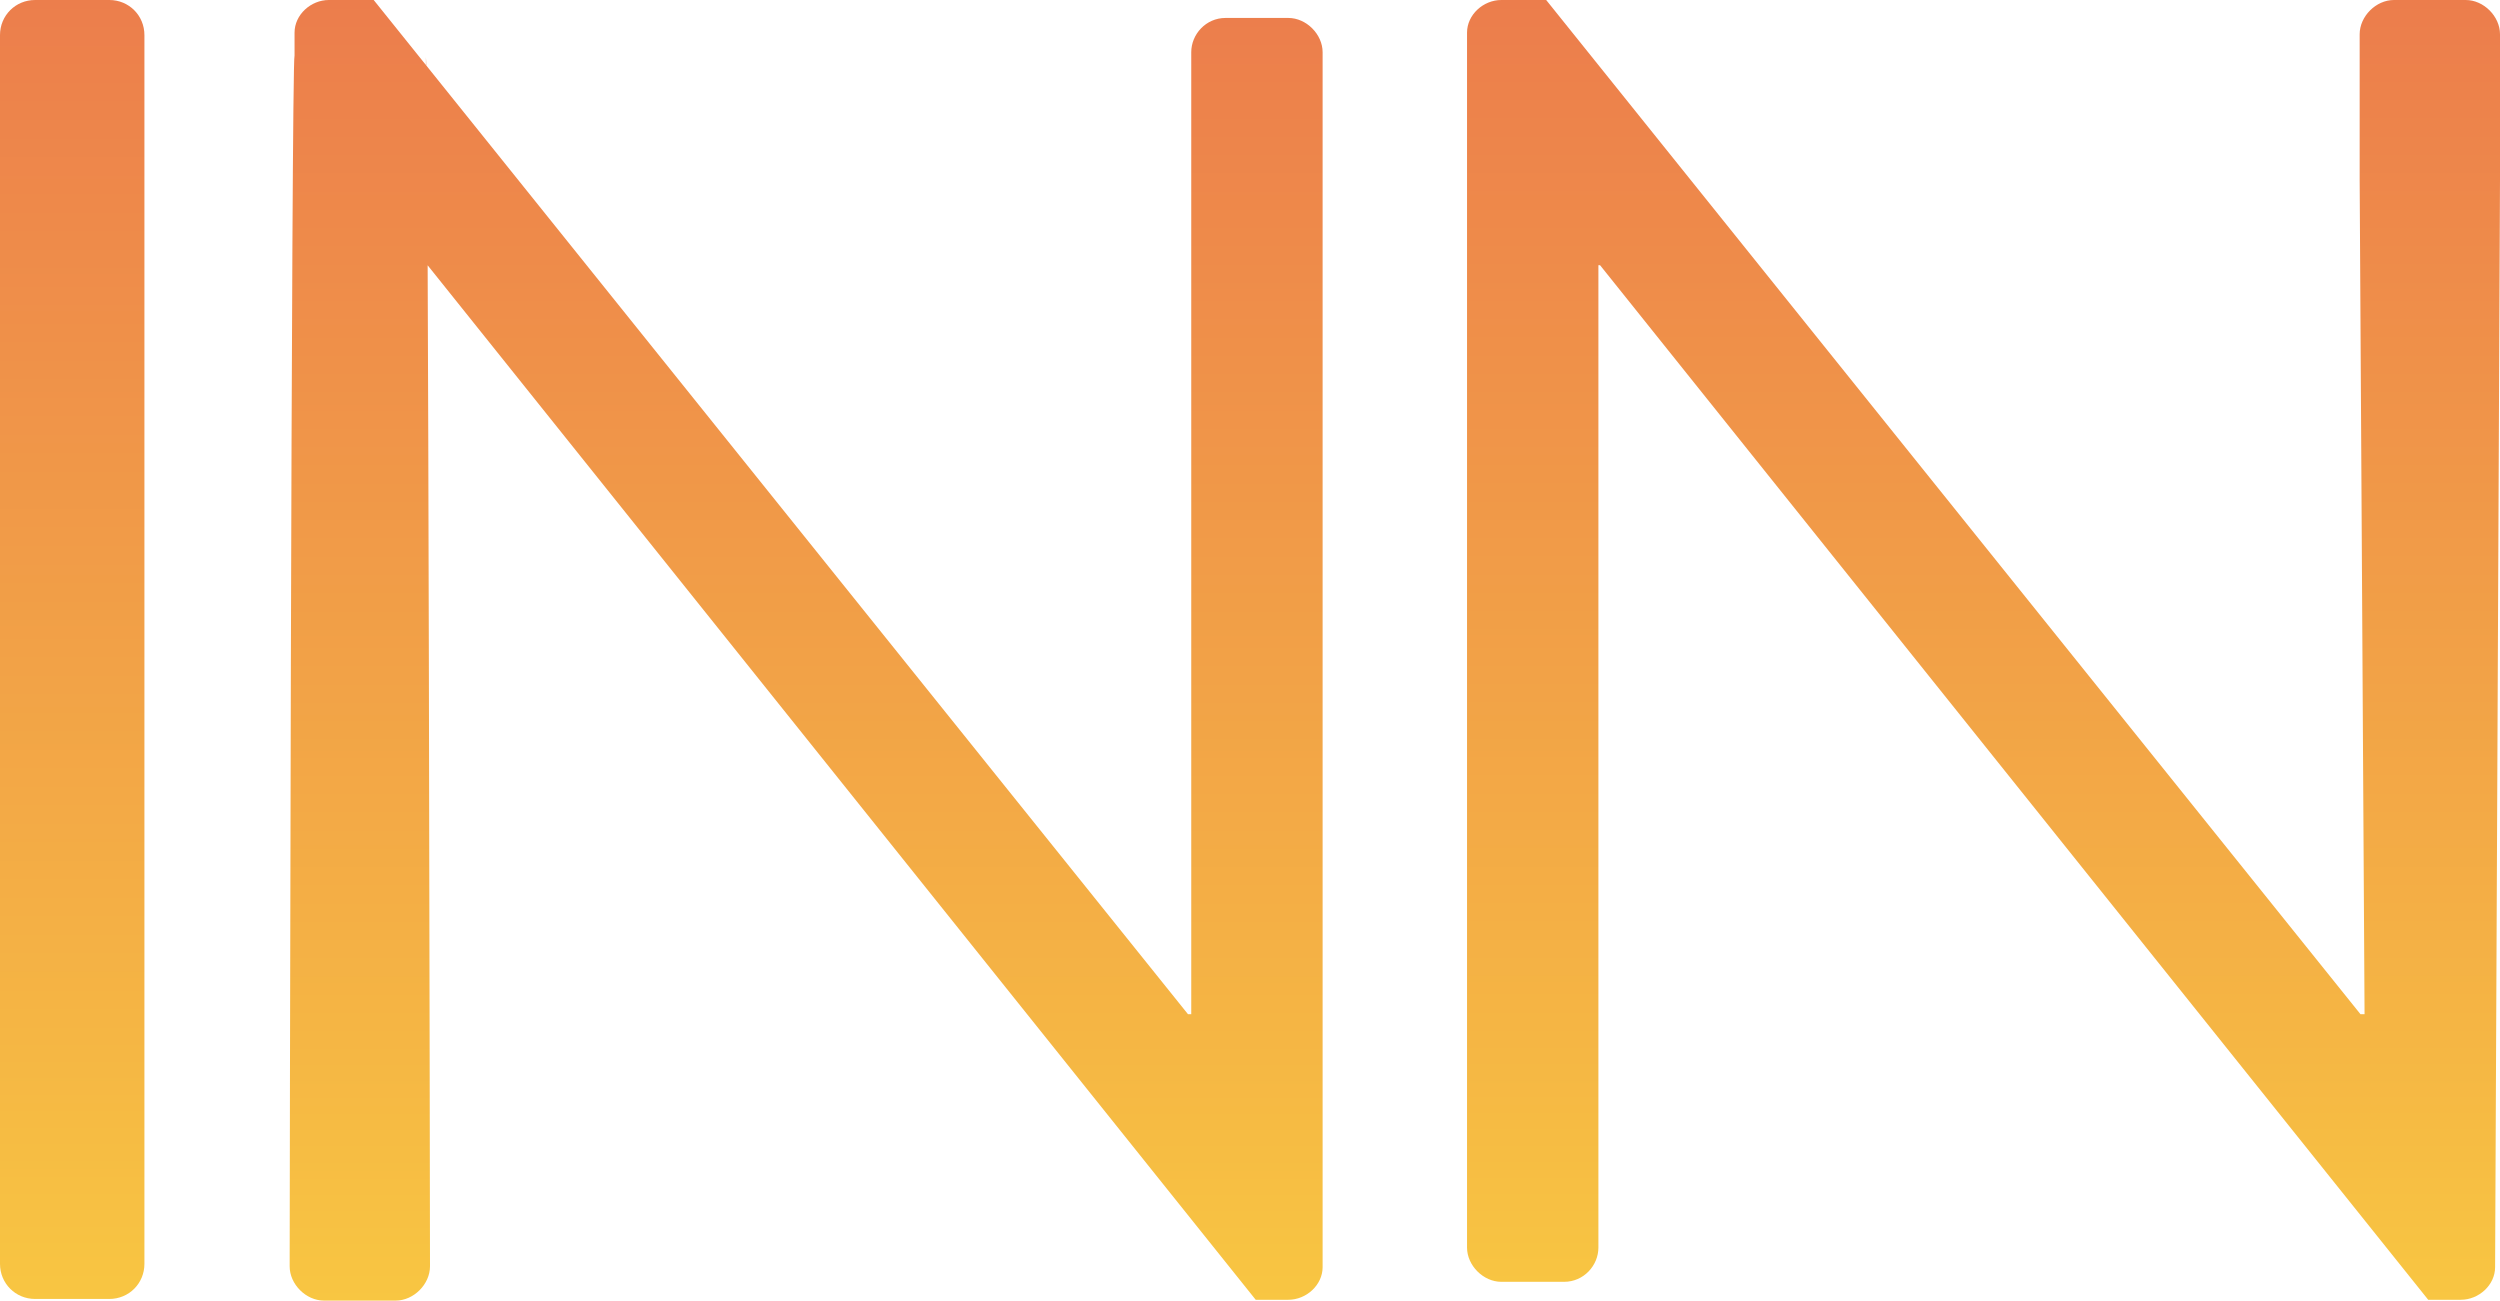
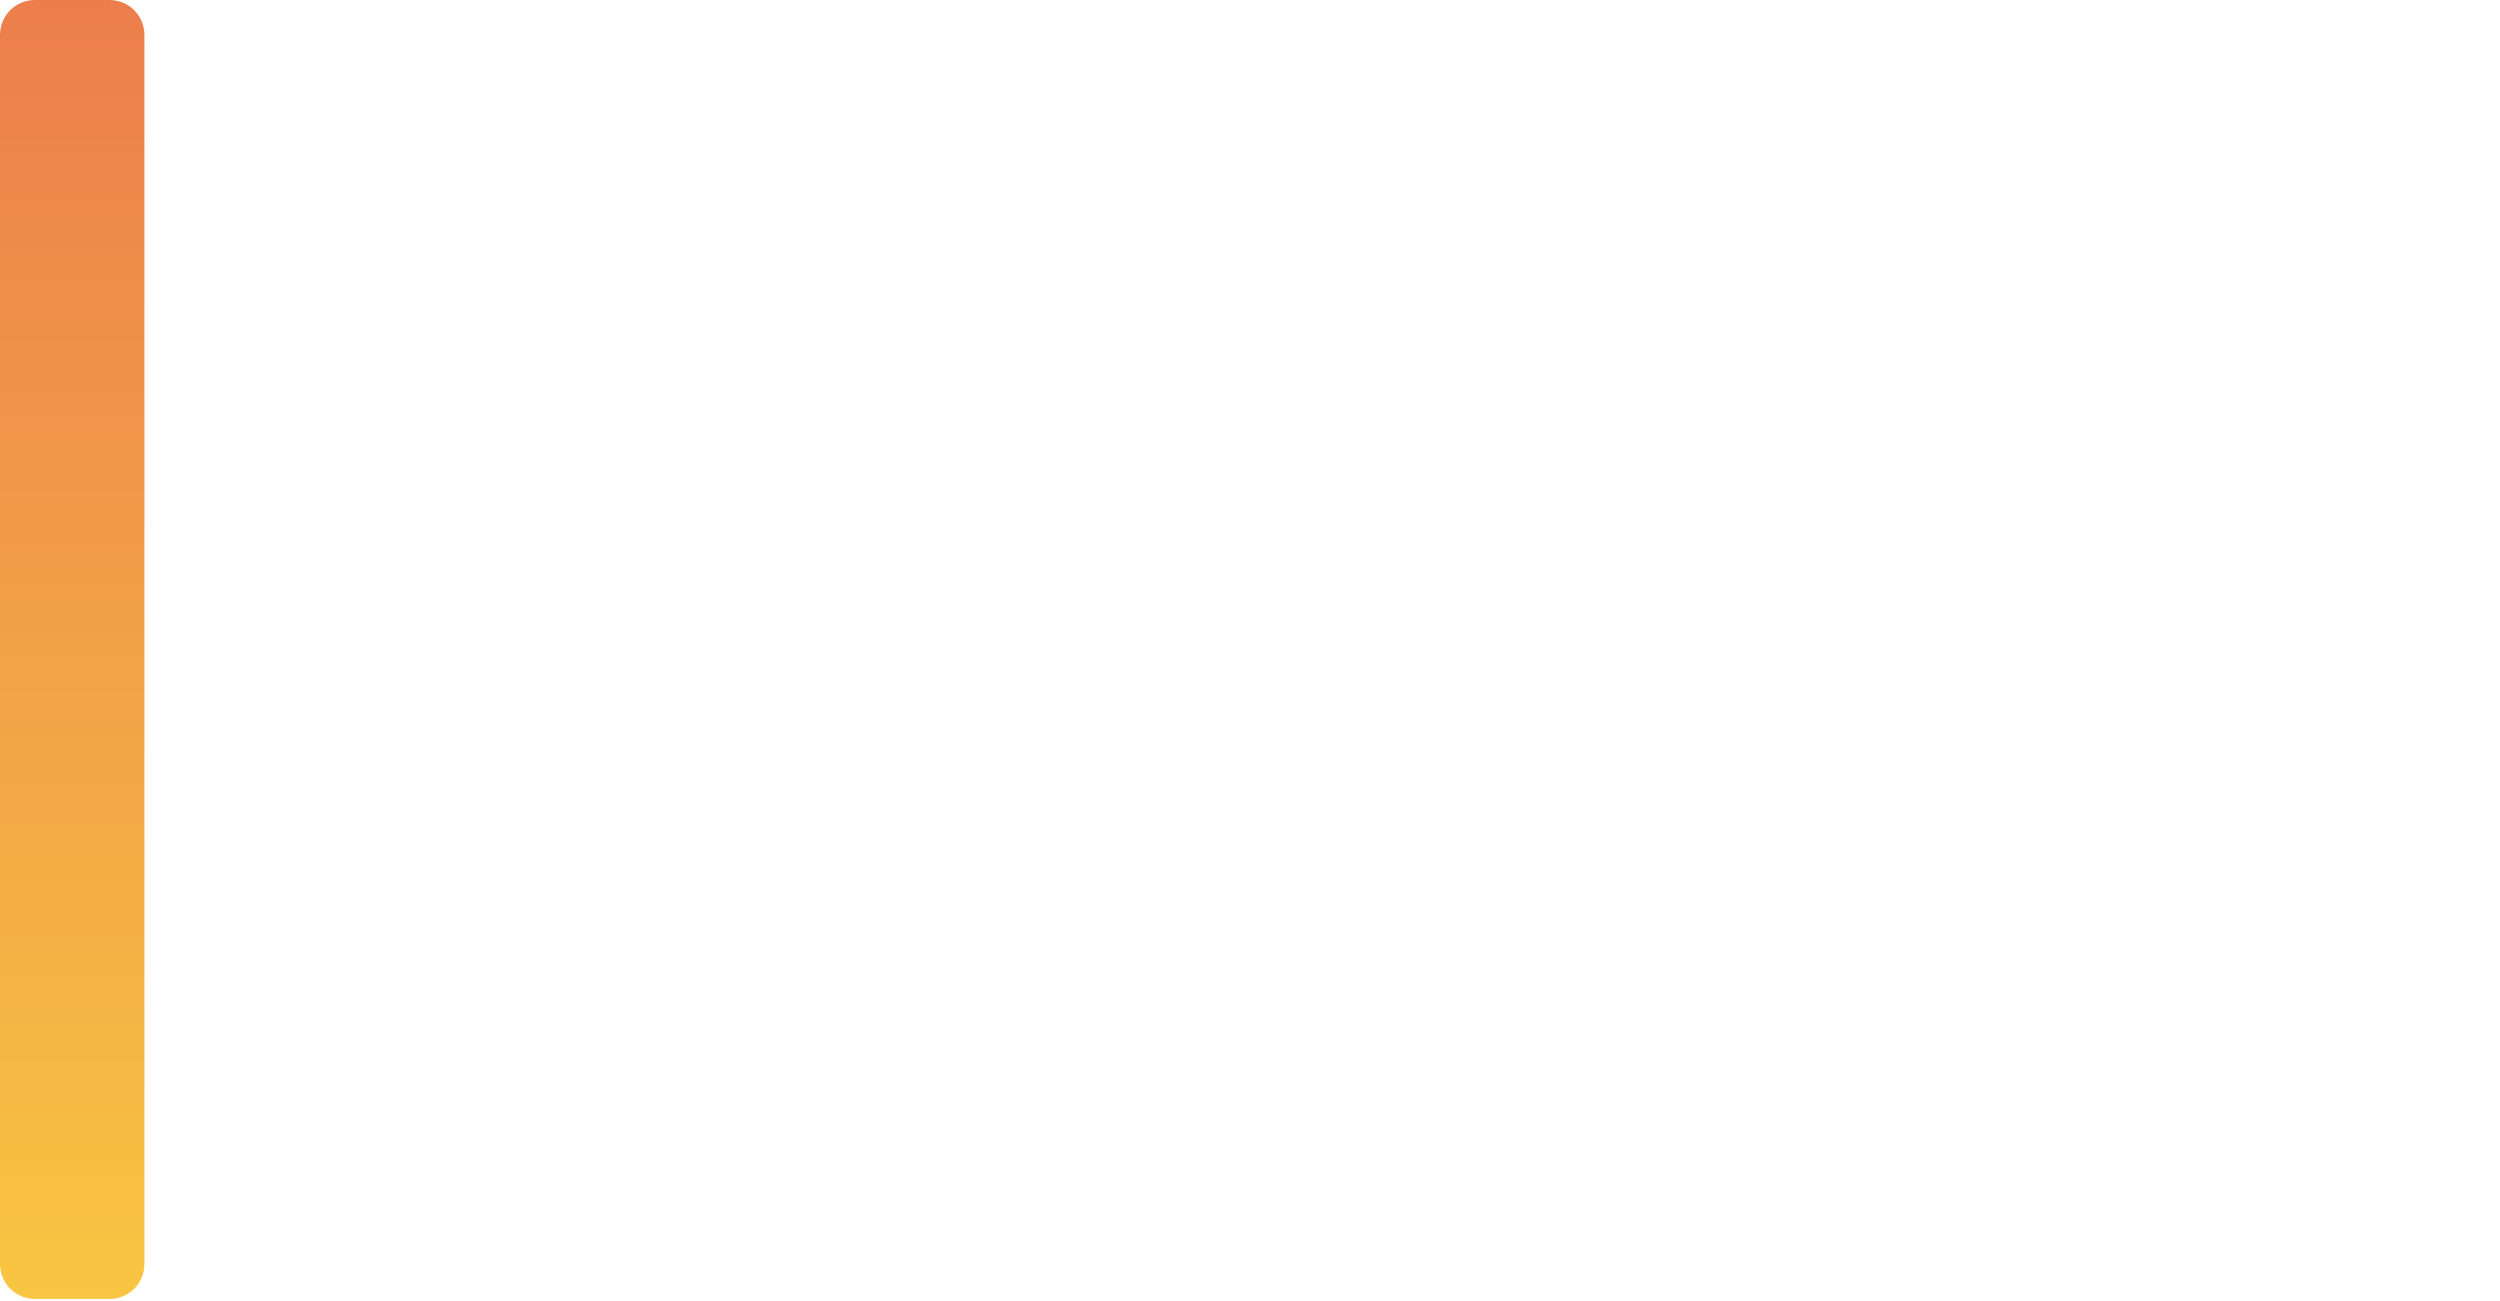
<svg xmlns="http://www.w3.org/2000/svg" xmlns:xlink="http://www.w3.org/1999/xlink" data-bbox="0 0 30.64 15.94" viewBox="0 0 30.64 15.94" data-type="ugc">
  <g>
    <defs>
      <linearGradient gradientUnits="userSpaceOnUse" y2="15.94" x2="9.88" y1="0" x1="9.88" id="46af4721-b9c3-4be4-9e6d-eb968c98d2bd">
        <stop stop-color="#ec7d4c" offset="0" />
        <stop stop-color="#f5b644" offset=".8" />
        <stop stop-color="#f8c642" offset="1" />
      </linearGradient>
      <linearGradient xlink:href="#46af4721-b9c3-4be4-9e6d-eb968c98d2bd" y2="15.93" x2="24.31" y1="0" x1="24.31" id="380acb25-a50b-4907-836e-65649e6d0f69" />
      <linearGradient xlink:href="#46af4721-b9c3-4be4-9e6d-eb968c98d2bd" y2="15.94" x2=".89" y1="-.23" x1=".89" id="2dadb3a5-11a5-43b4-b21e-d6ee74c2e2ab" />
    </defs>
-     <path d="M5.22 3.25h.02l10.15 12.68h.4c.22 0 .42-.18.42-.4V.64c0-.22-.2-.42-.42-.42h-.77c-.24 0-.42.2-.42.42v11.79h-.04L4.58 0h-.55c-.22 0-.42.18-.42.4v.28c-.04.06-.06 14.84-.06 14.84 0 .22.2.42.42.42h.88c.22 0 .42-.2.42-.42 0 0-.02-14.77-.05-14.82v2.56Z" fill="url(#46af4721-b9c3-4be4-9e6d-eb968c98d2bd)" />
-     <path d="M28.97 12.43h-.04L18.95 0h-.55c-.22 0-.42.18-.42.4v14.89c0 .22.2.42.42.42h.77c.24 0 .42-.2.42-.42V3.25h.02l10.15 12.68h.4c.22 0 .42-.18.42-.4l.06-13.33V.42c0-.22-.2-.42-.42-.42h-.88c-.22 0-.42.2-.42.42V2.2l.06 10.23Z" fill="url(#380acb25-a50b-4907-836e-65649e6d0f69)" />
    <path d="M.43 0h.91c.24 0 .43.19.43.43v15.06c0 .24-.19.43-.43.43H.43c-.24 0-.43-.19-.43-.43V.43C0 .19.19 0 .43 0Z" fill="url(#2dadb3a5-11a5-43b4-b21e-d6ee74c2e2ab)" />
  </g>
</svg>